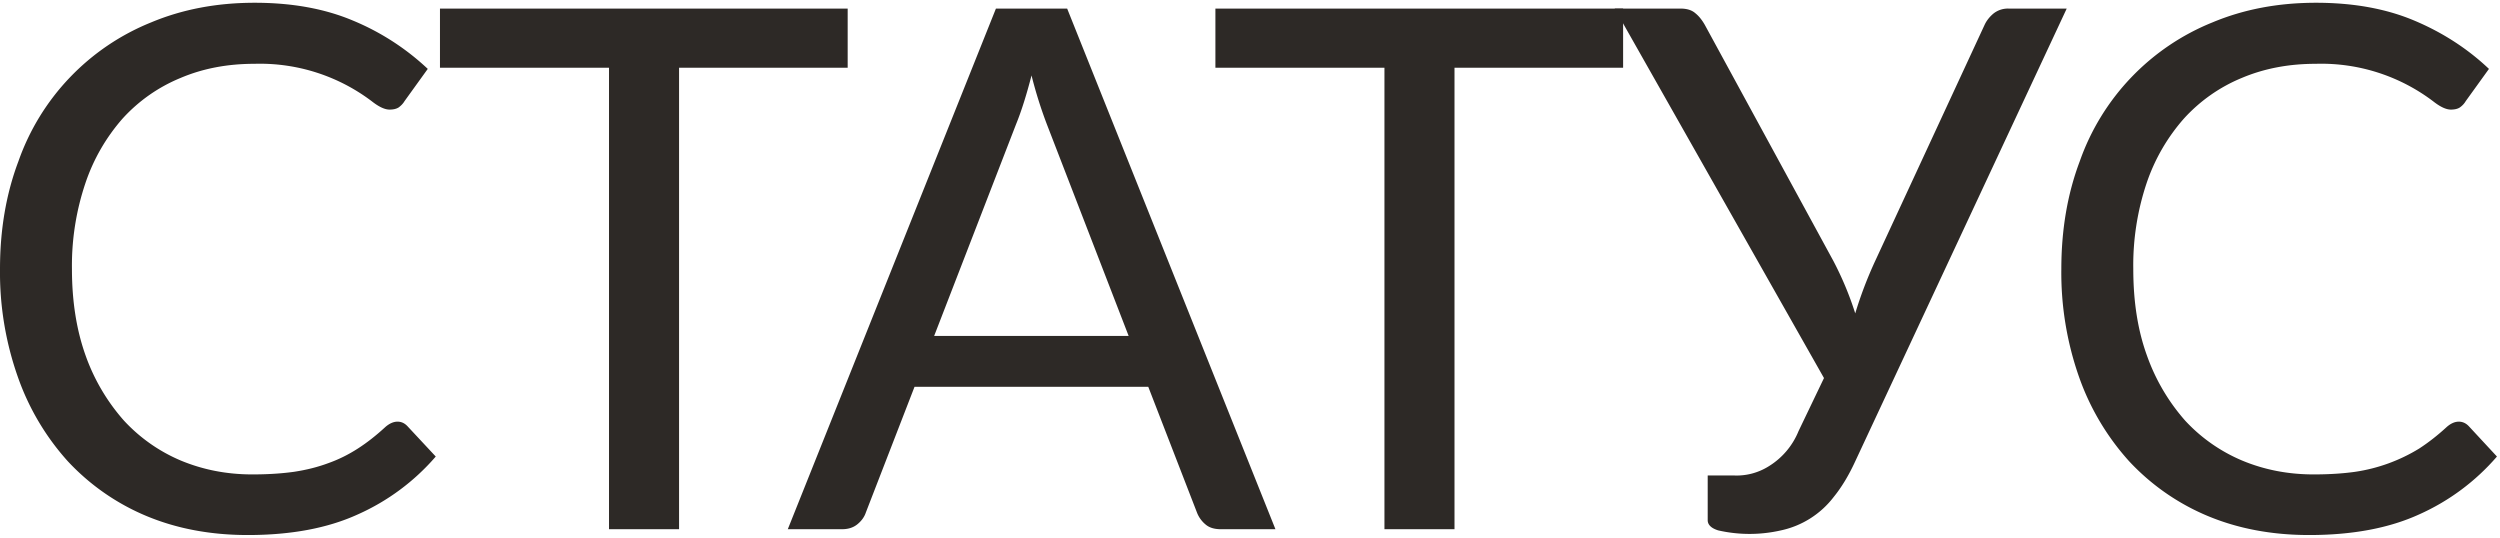
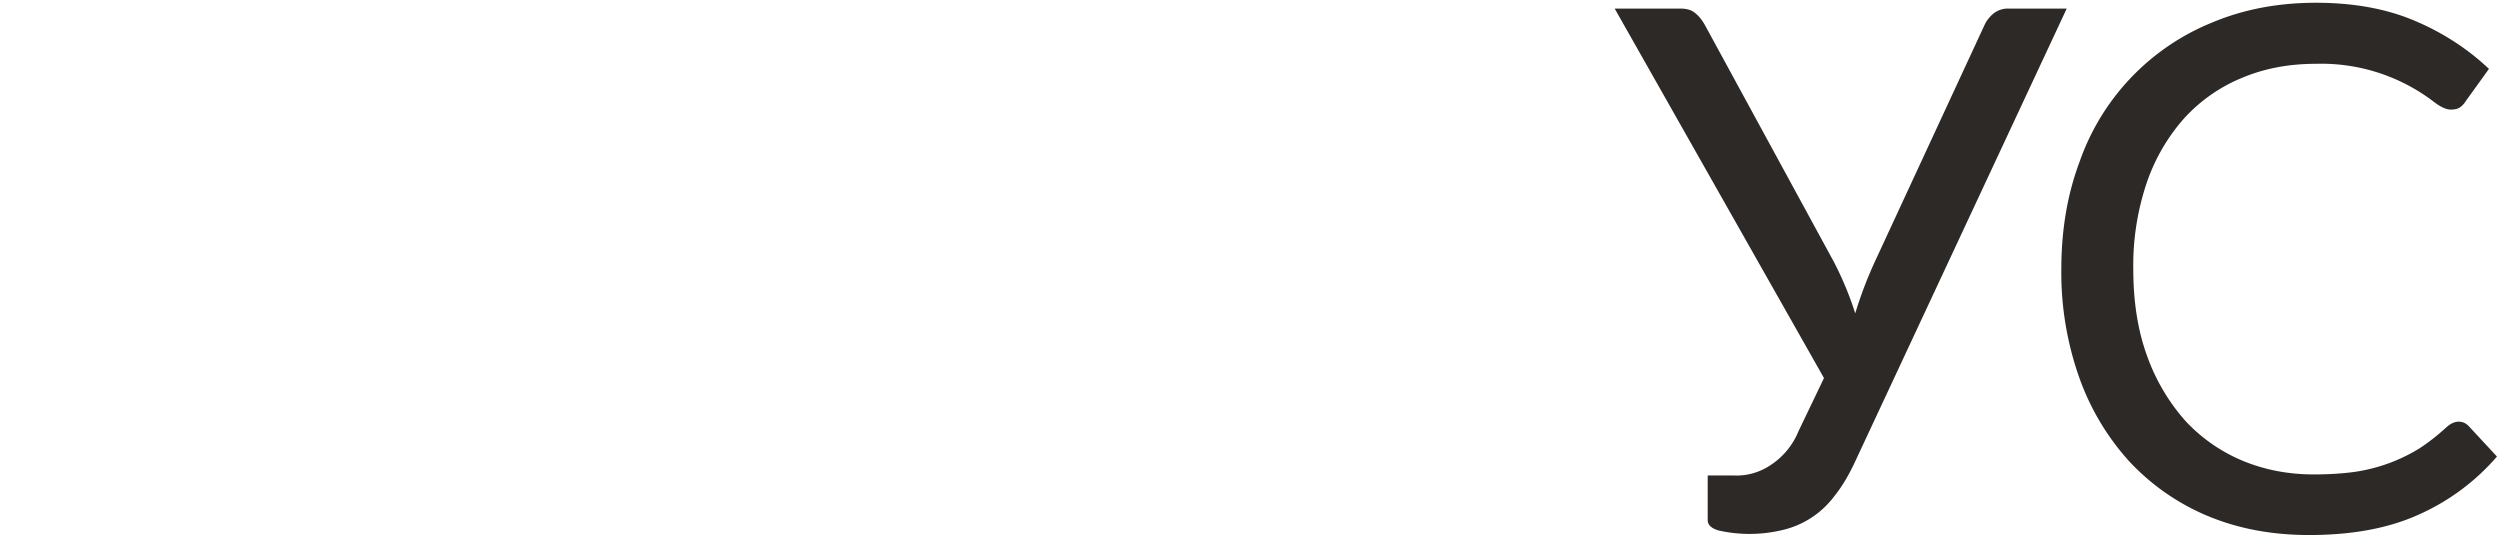
<svg xmlns="http://www.w3.org/2000/svg" viewBox="0 0 172 37" fill="none">
-   <path d="M27.35 29.01c.27 0 .5.11.7.33l1.93 2.07a15.3 15.3 0 0 1-5.36 3.98c-2.08.95-4.6 1.42-7.57 1.42-2.57 0-4.9-.44-7-1.32a15.6 15.6 0 0 1-5.38-3.75 17.09 17.09 0 0 1-3.44-5.8 21.62 21.62 0 0 1-1.23-7.43c0-2.7.42-5.17 1.27-7.42a16.03 16.03 0 0 1 9.13-9.55c2.15-.9 4.53-1.35 7.12-1.35 2.55 0 4.8.4 6.75 1.22a17 17 0 0 1 5.16 3.33l-1.6 2.22c-.1.17-.24.31-.4.43-.16.1-.36.15-.63.15-.3 0-.67-.16-1.1-.48a12.75 12.75 0 0 0-8.2-2.67c-1.85 0-3.54.32-5.07.97a11.06 11.06 0 0 0-3.98 2.78 12.97 12.97 0 0 0-2.57 4.45 17.76 17.76 0 0 0-.93 5.92c0 2.24.32 4.23.95 5.98a13.62 13.62 0 0 0 2.63 4.45 11.32 11.32 0 0 0 3.92 2.75c1.52.63 3.15.95 4.9.95 1.07 0 2.02-.06 2.88-.18.86-.13 1.65-.33 2.37-.6.73-.26 1.4-.6 2.02-1 .64-.41 1.26-.9 1.88-1.47.28-.25.57-.38.85-.38Zm30.97-24.35h-11.6v31.75h-4.82v-31.75h-11.63v-4.07h28.05v4.07Zm19.33 18.45-5.63-14.57a29.55 29.55 0 0 1-1.05-3.35c-.35 1.35-.7 2.47-1.07 3.37l-5.63 14.55h13.38Zm10.1 13.3h-3.75c-.44 0-.79-.1-1.05-.32a2 2 0 0 1-.6-.83l-3.35-8.65h-16.08l-3.35 8.65c-.1.3-.29.57-.57.8-.29.24-.64.35-1.08.35h-3.72l14.32-35.82h4.9l14.33 35.82Zm23.92-31.75h-11.6v31.75h-4.82v-31.75h-11.63v-4.07h28.05v4.07Z" fill="#2D2926" />
  <path d="m142.19.59-14.55 31.15c-.45.98-.95 1.8-1.48 2.45a6.2 6.2 0 0 1-3.63 2.3 9.7 9.7 0 0 1-4.32 0c-.48-.15-.72-.39-.72-.7v-3.08h1.75a4.16 4.16 0 0 0 2.45-.63 5.08 5.08 0 0 0 2.05-2.42l1.75-3.65-14.4-25.42h4.52c.44 0 .78.1 1.03.32.25.2.46.47.65.8l8.85 16.25a22.2 22.2 0 0 1 1.5 3.6 27.8 27.8 0 0 1 1.37-3.6l7.53-16.25c.13-.28.33-.54.6-.77a1.6 1.6 0 0 1 1.05-.35h4Zm26.98 28.42c.26 0 .5.11.7.33l1.92 2.07a15.3 15.3 0 0 1-5.35 3.98c-2.08.95-4.6 1.42-7.57 1.42-2.57 0-4.9-.44-7-1.32a15.6 15.6 0 0 1-5.38-3.75 17.1 17.1 0 0 1-3.45-5.8 21.64 21.64 0 0 1-1.22-7.43c0-2.7.42-5.17 1.27-7.42a16.03 16.03 0 0 1 9.13-9.55c2.15-.9 4.52-1.35 7.12-1.35 2.55 0 4.8.4 6.75 1.22 1.95.82 3.67 1.93 5.15 3.33l-1.6 2.22c-.1.17-.23.31-.4.43-.15.1-.36.15-.62.15-.3 0-.67-.16-1.1-.48a12.75 12.75 0 0 0-8.2-2.67c-1.85 0-3.54.32-5.08.97a11.07 11.07 0 0 0-3.97 2.78 12.98 12.98 0 0 0-2.58 4.45 17.77 17.77 0 0 0-.92 5.92c0 2.24.31 4.23.95 5.98a13.62 13.62 0 0 0 2.62 4.45 11.32 11.32 0 0 0 3.93 2.75c1.51.63 3.15.95 4.9.95 1.06 0 2.02-.06 2.87-.18a11.67 11.67 0 0 0 4.4-1.6c.63-.41 1.26-.9 1.88-1.47.28-.25.56-.38.85-.38Z" fill="#2D2926" />
</svg>